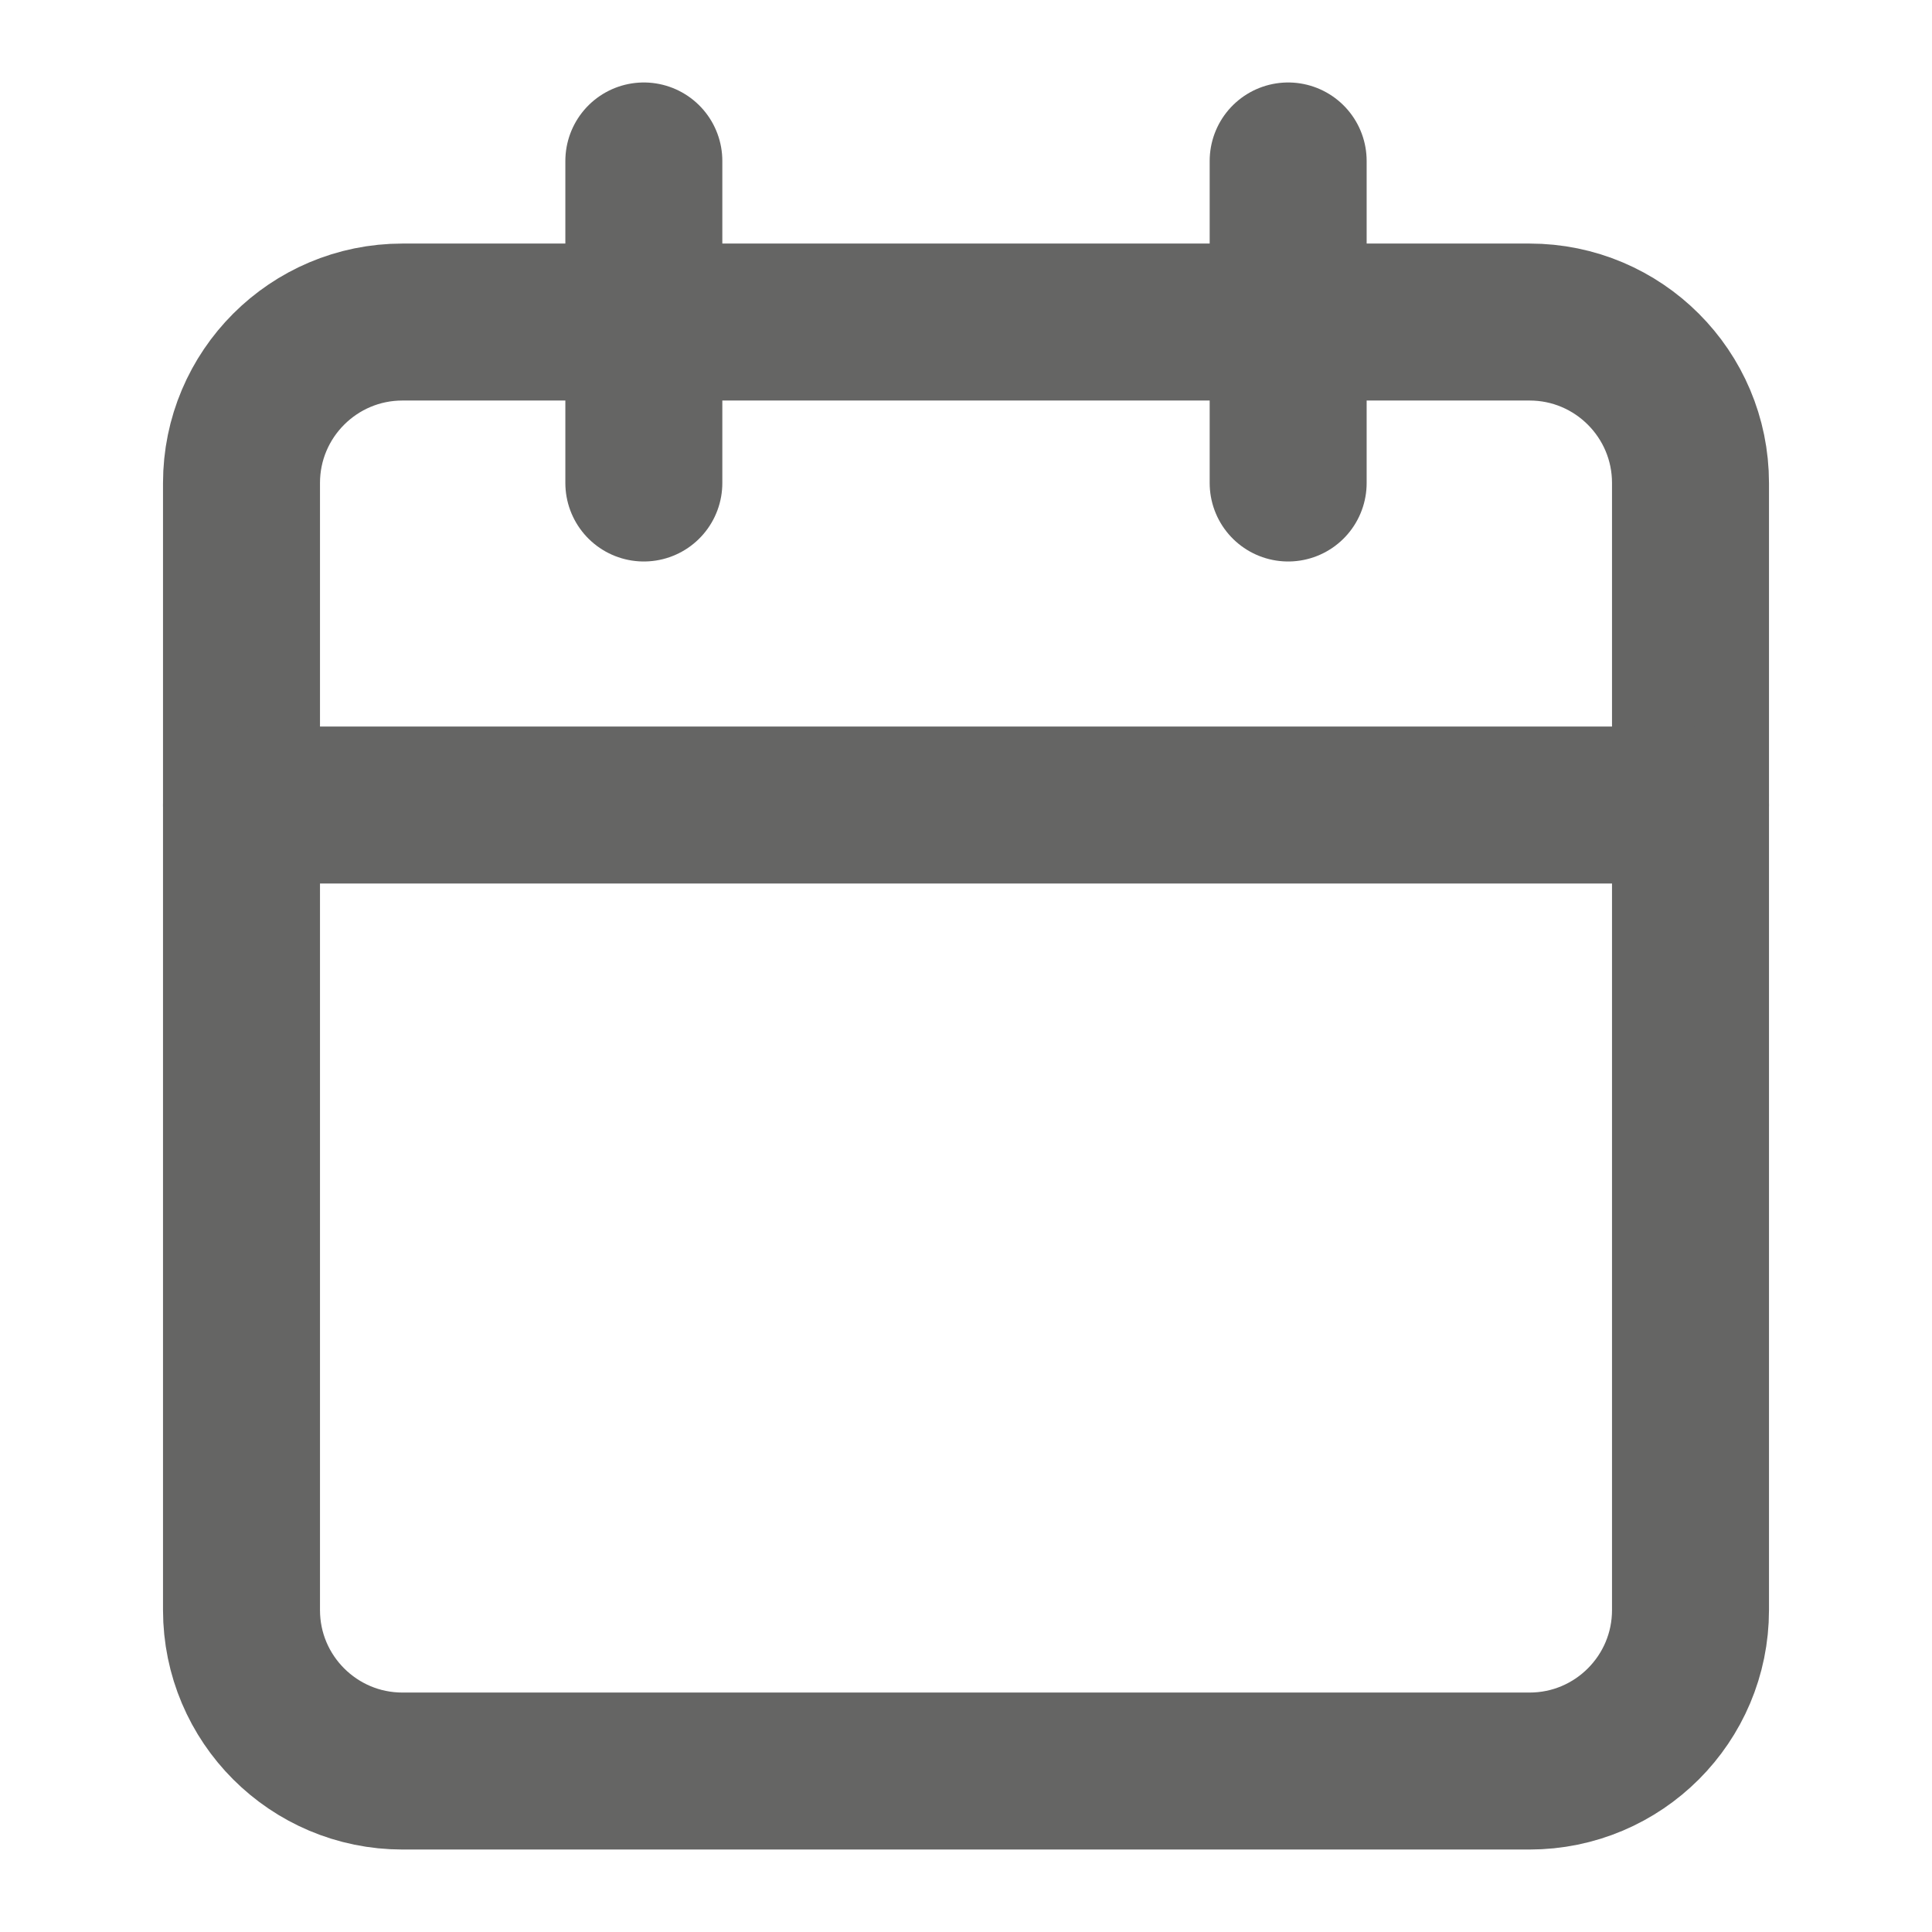
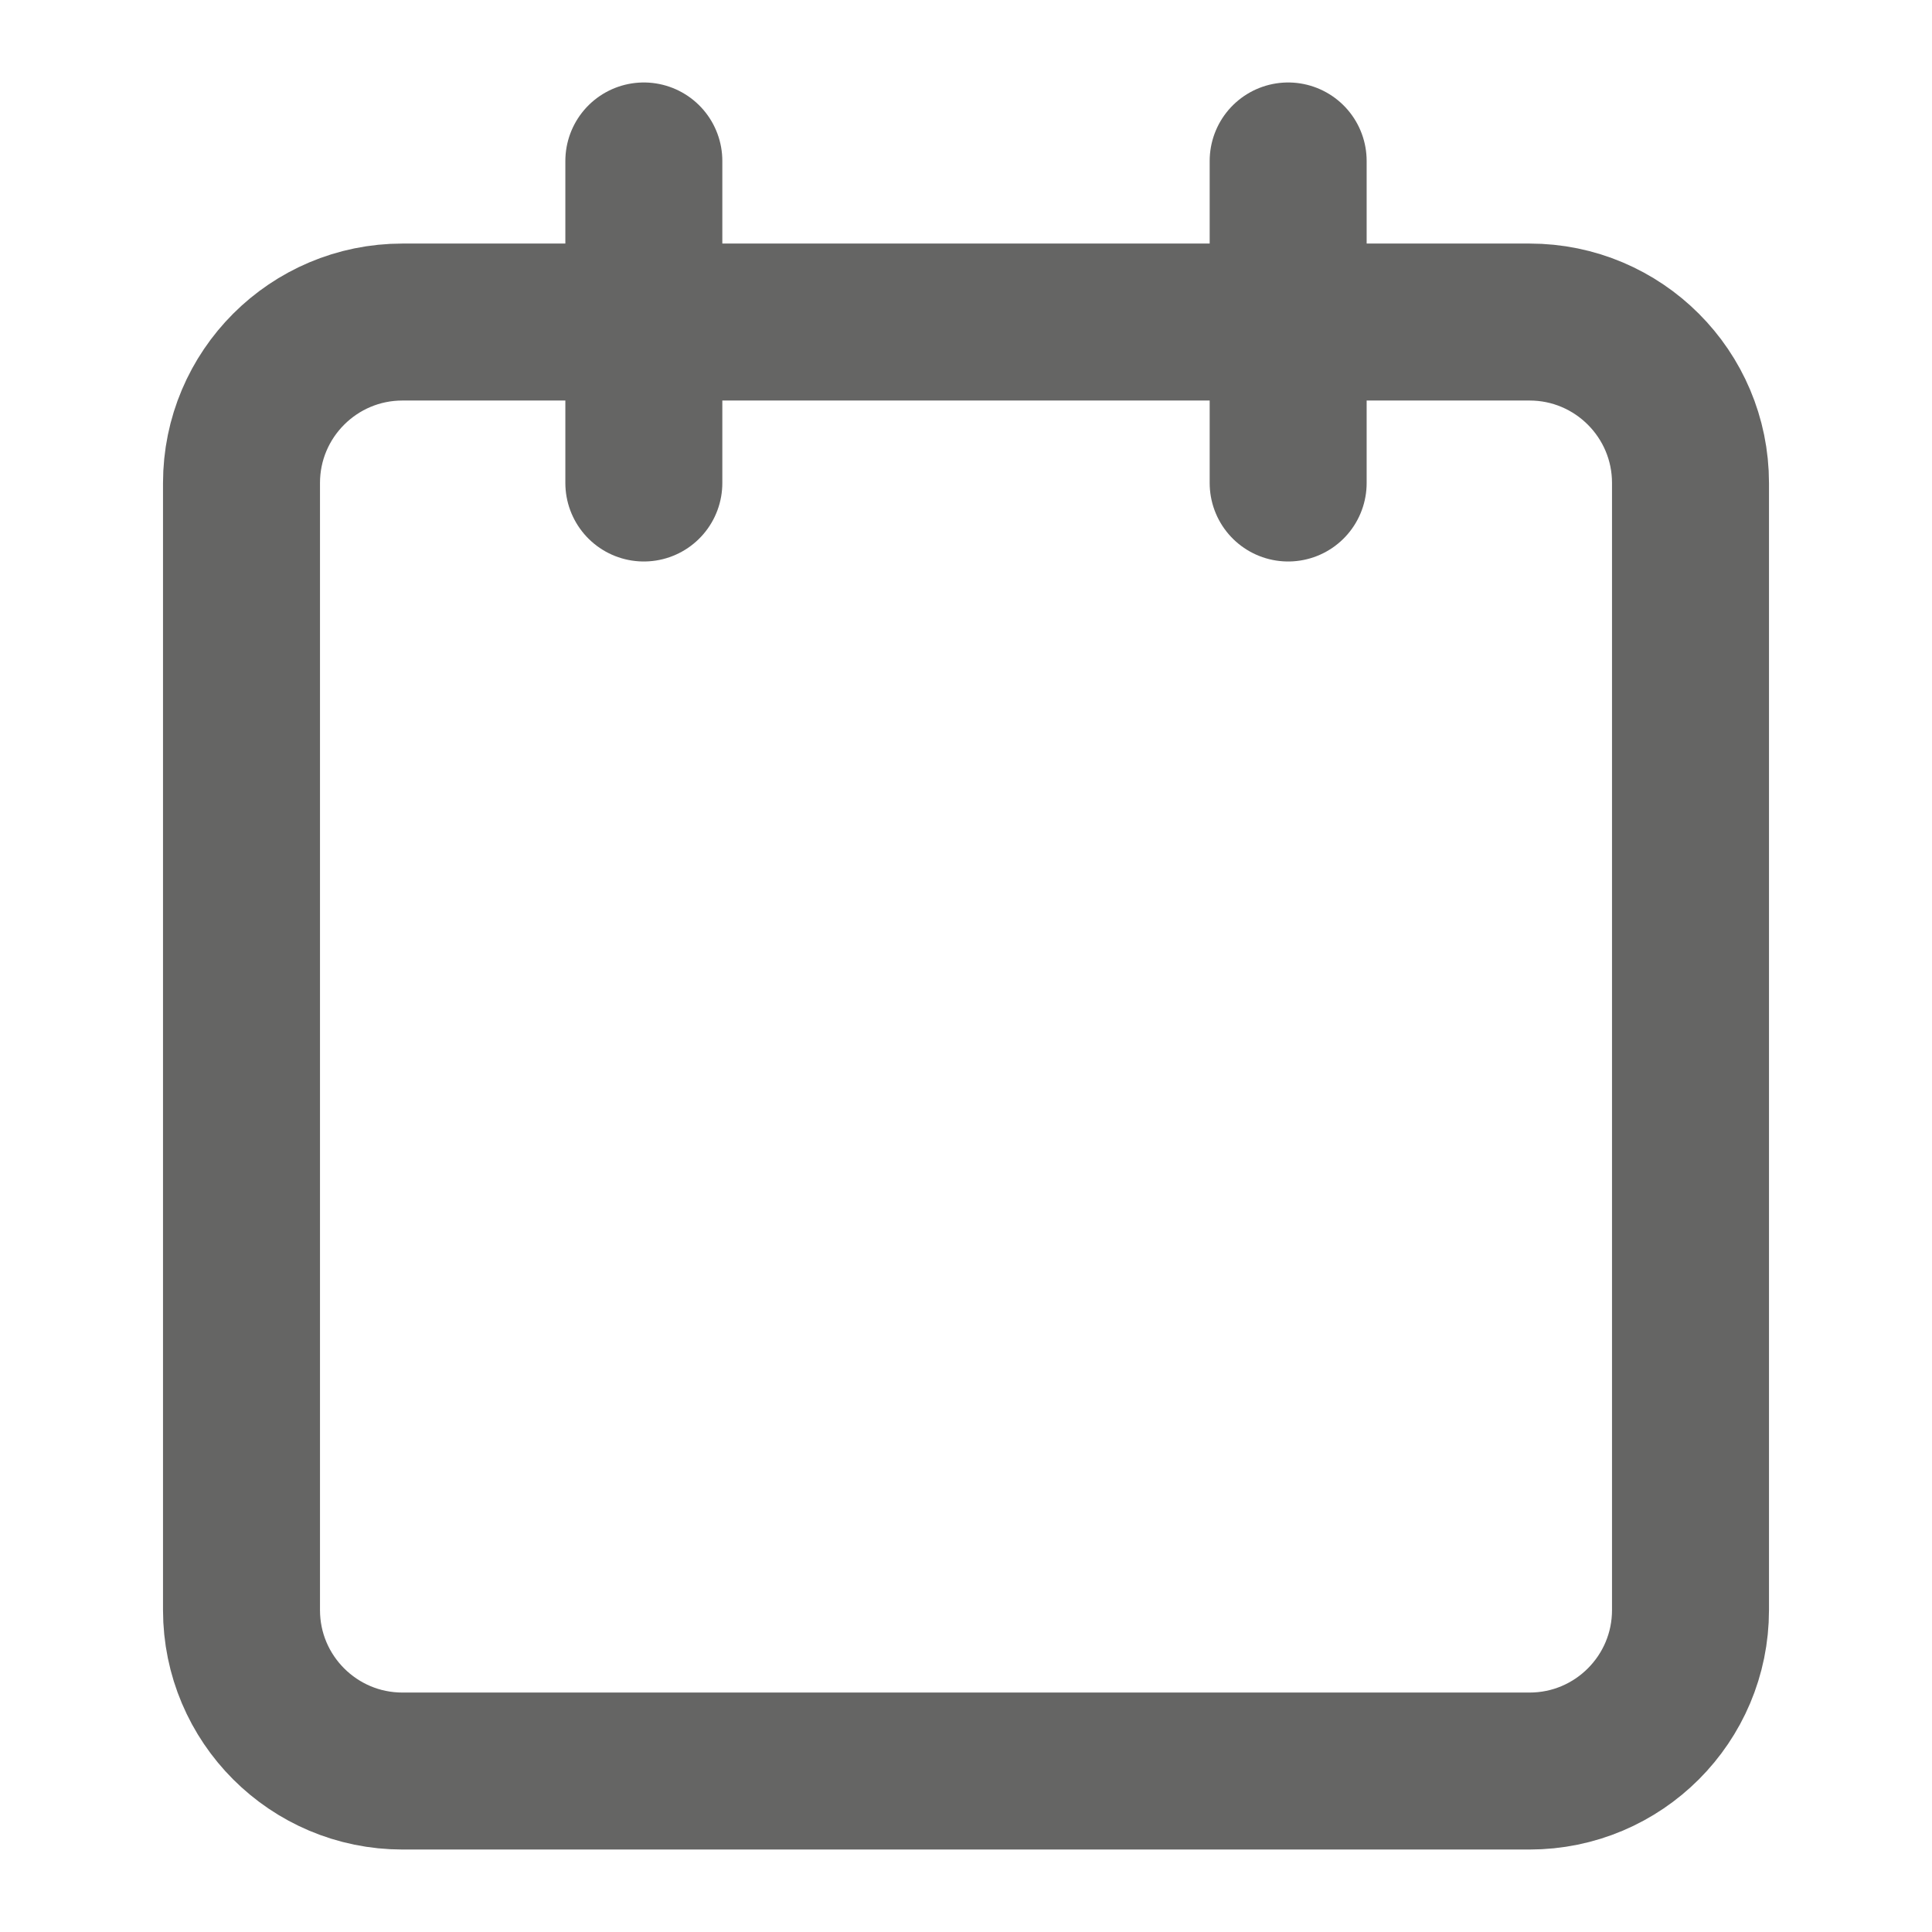
<svg xmlns="http://www.w3.org/2000/svg" width="16" height="16" viewBox="0 0 16 16" fill="none">
  <g id="calendar">
    <path id="Vector" d="M12.667 2.667H3.333C2.597 2.667 2 3.264 2 4V13.334C2 14.07 2.597 14.667 3.333 14.667H12.667C13.403 14.667 14 14.07 14 13.334V4C14 3.264 13.403 2.667 12.667 2.667Z" stroke="#656564" stroke-width="1.3" stroke-linecap="round" stroke-linejoin="round" />
    <path id="Vector_2" d="M10.668 1.333V4" stroke="#656564" stroke-width="1.3" stroke-linecap="round" stroke-linejoin="round" />
    <path id="Vector_3" d="M5.332 1.333V4" stroke="#656564" stroke-width="1.3" stroke-linecap="round" stroke-linejoin="round" />
-     <path id="Vector_4" d="M2 6.667H14" stroke="#656564" stroke-width="1.3" stroke-linecap="round" stroke-linejoin="round" />
  </g>
</svg>